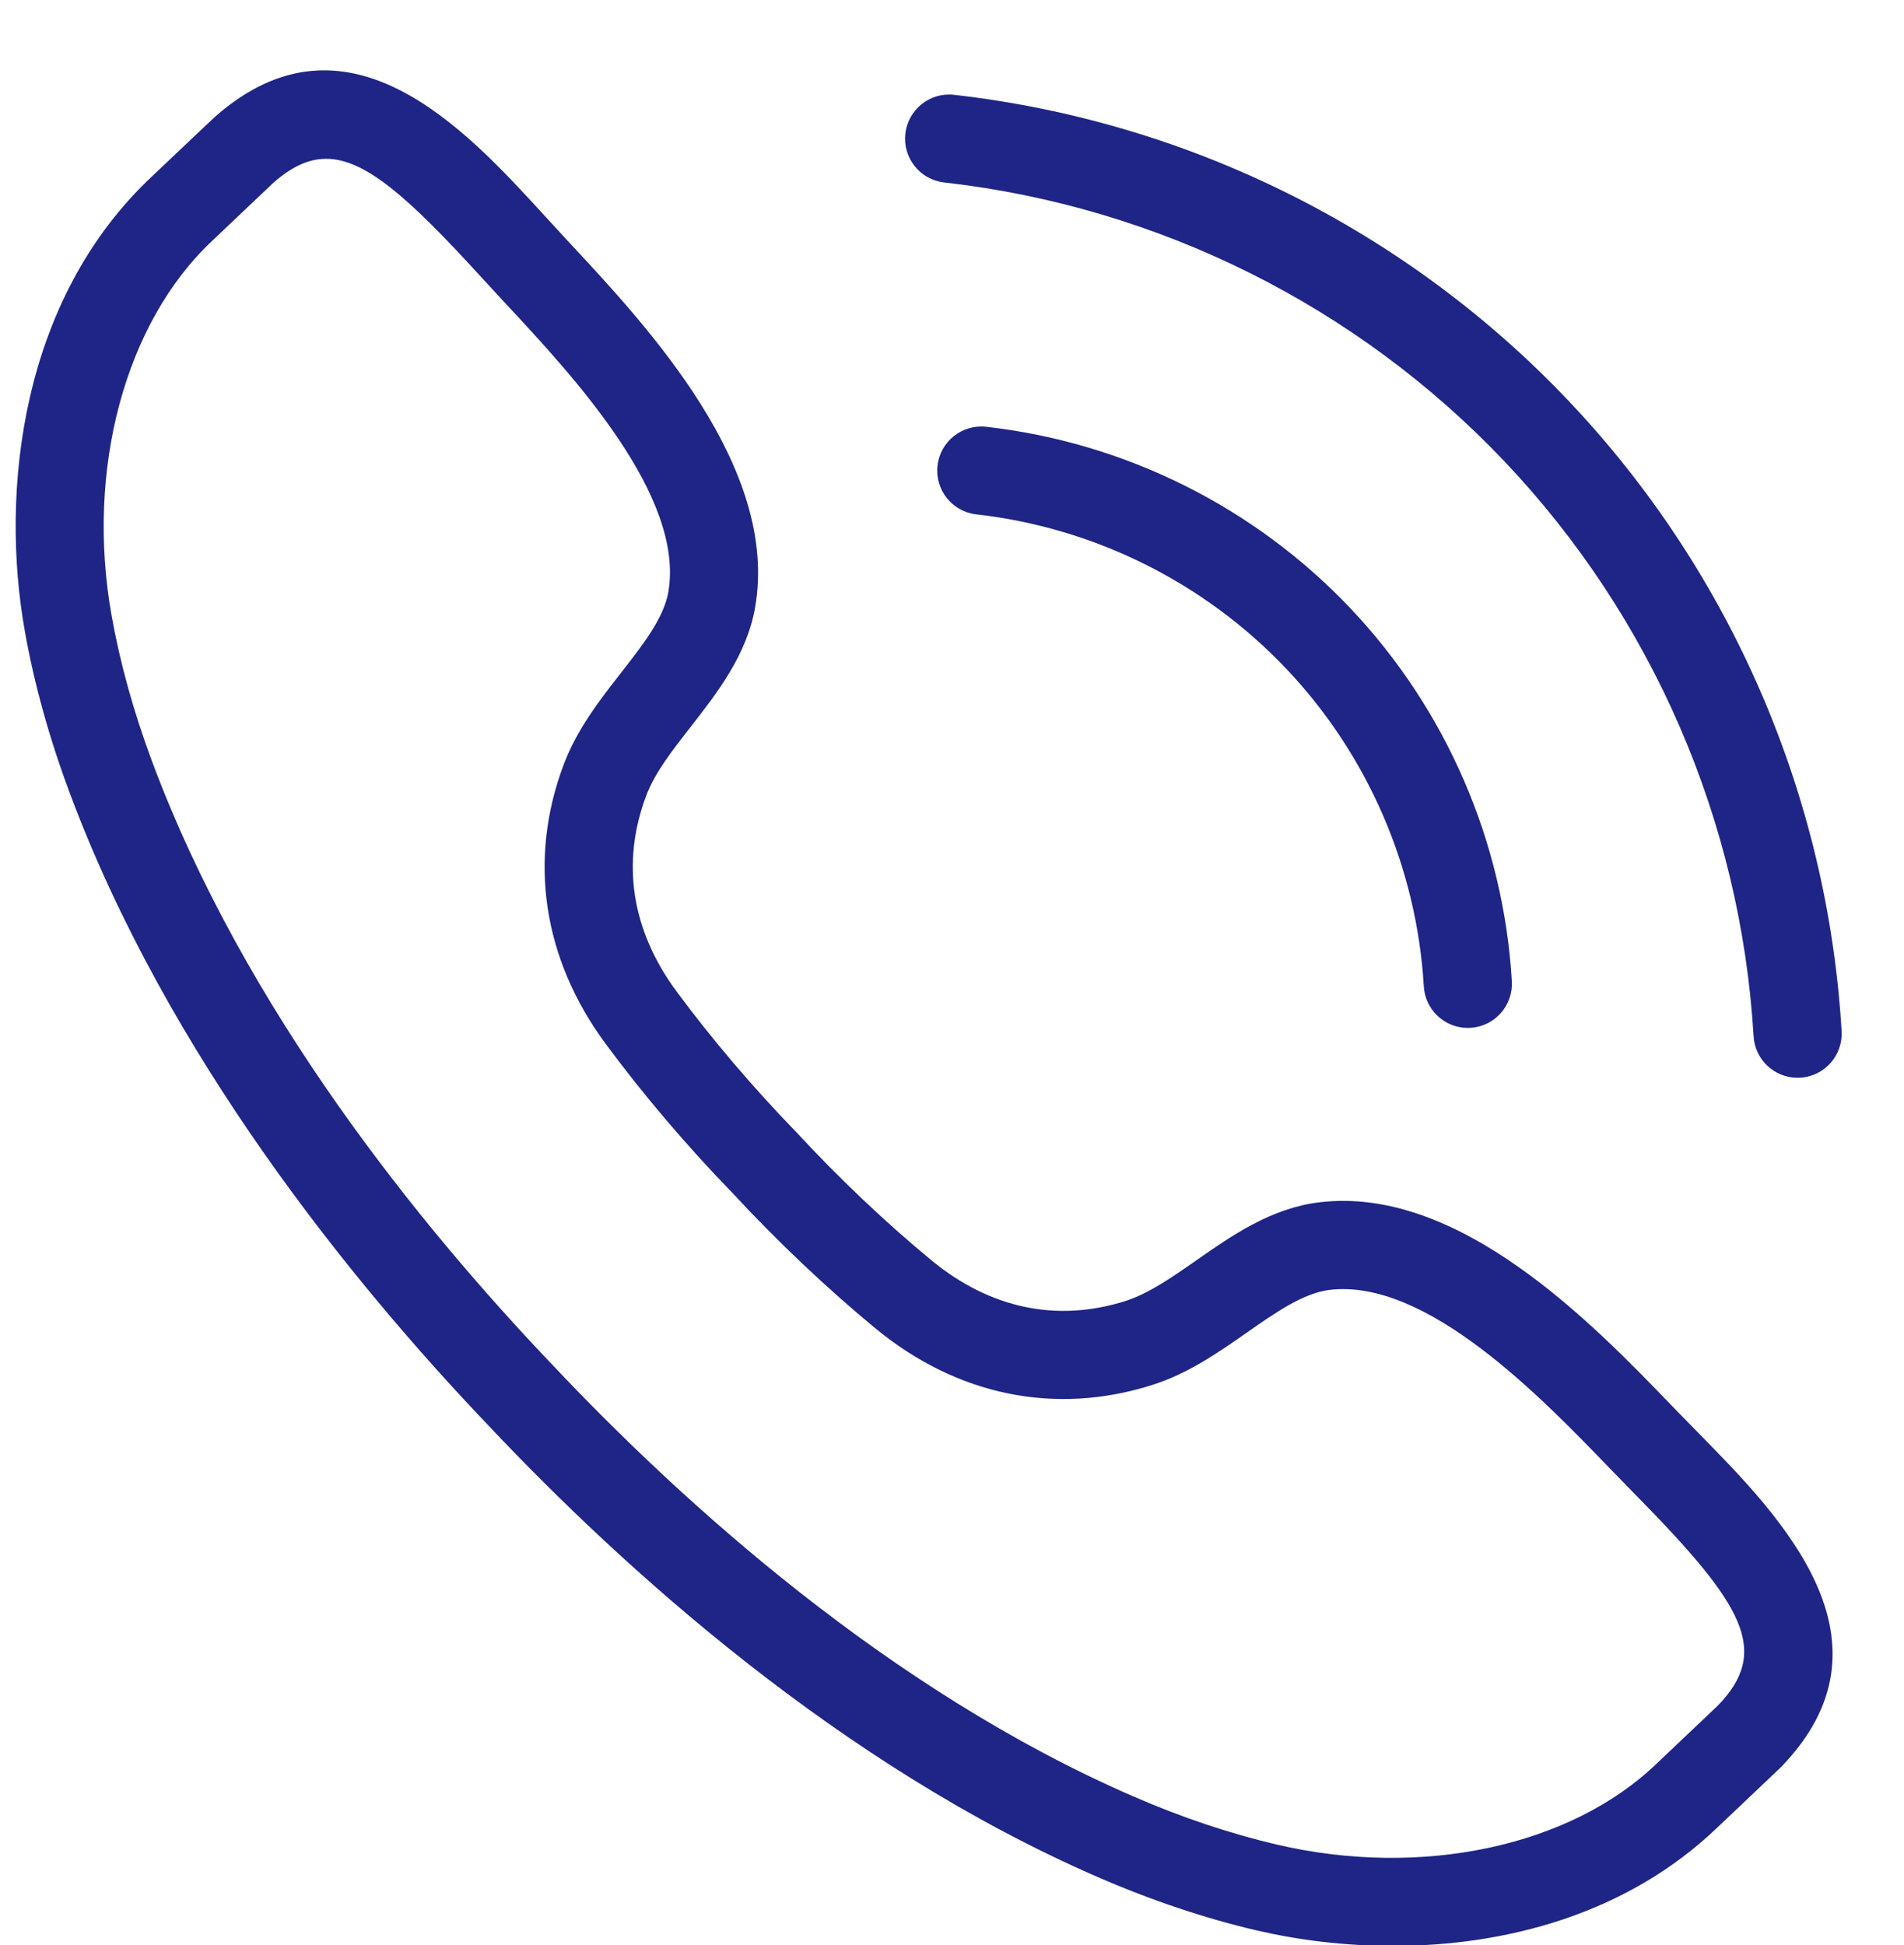
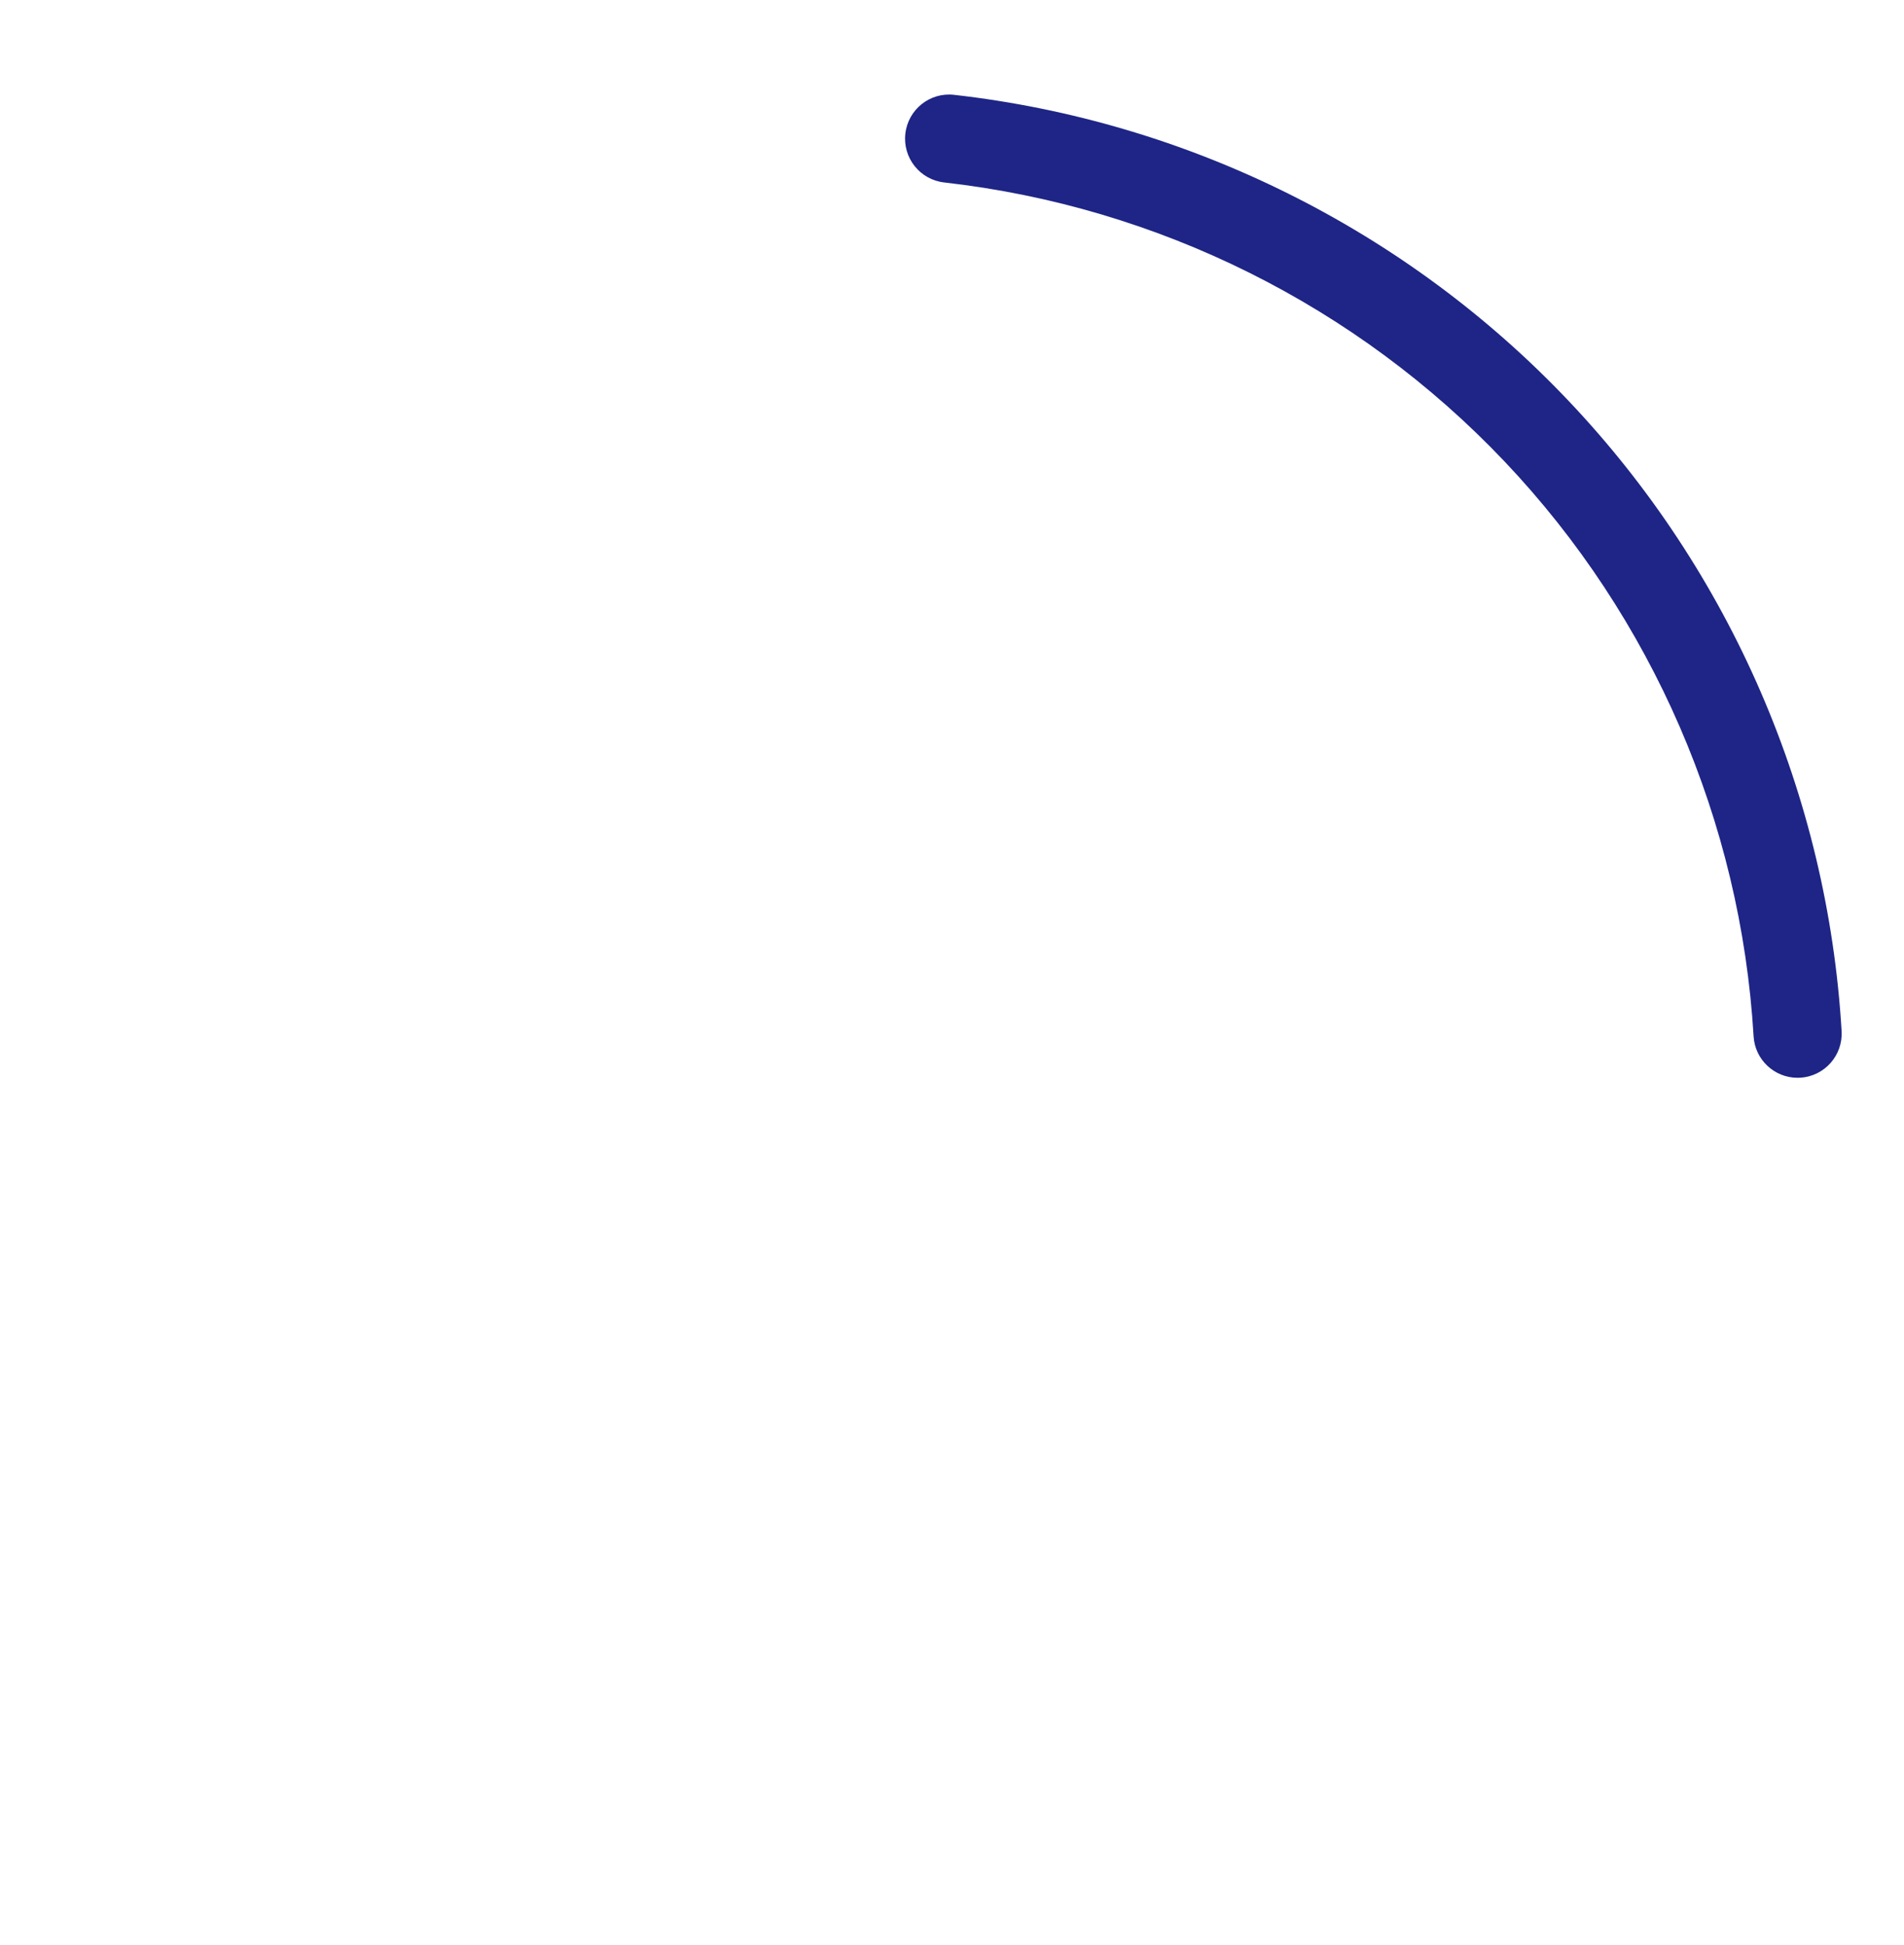
<svg xmlns="http://www.w3.org/2000/svg" fill="#000000" height="197.3" preserveAspectRatio="xMidYMid meet" version="1" viewBox="158.4 139.6 193.1 197.3" width="193.1" zoomAndPan="magnify">
  <g fill="#1e2586" id="change1_1">
-     <path d="M 335.766 315.766 L 335.809 315.766 Z M 191.477 155.707 C 189.672 155.707 187.965 156.523 186.121 158.141 C 185.91 158.34 183.293 160.824 181.551 162.477 L 179.965 163.984 C 171.094 172.277 167.07 187.215 169.719 202.047 C 170.574 206.844 171.953 211.809 173.816 216.812 C 183.215 242.059 201.066 264.016 214.387 277.988 C 227.645 292.059 248.617 311.059 273.32 321.793 C 278.215 323.922 283.105 325.562 287.848 326.676 C 302.523 330.113 317.652 326.895 326.406 318.48 L 328.379 316.609 C 330.047 315.027 332.25 312.941 332.602 312.605 C 338.004 307.051 335.273 302.402 324.371 291.309 L 321.633 288.5 C 314.695 281.305 303.078 269.258 293.262 270.426 C 290.609 270.738 287.824 272.68 284.875 274.742 C 281.934 276.797 278.891 278.922 275.227 280.078 C 265.414 283.188 255.457 281.148 247.188 274.332 C 242.262 270.27 237.242 265.52 232.68 260.59 C 228.082 255.855 223.605 250.594 219.809 245.449 C 213.445 236.828 211.941 226.773 215.57 217.141 C 216.926 213.547 219.211 210.621 221.422 207.789 C 223.633 204.953 225.723 202.277 226.18 199.648 C 227.863 189.898 216.461 177.66 209.645 170.352 L 206.98 167.461 C 199.777 159.578 195.398 155.707 191.477 155.707 Z M 299.676 336.965 C 294.758 336.965 290.027 336.367 285.809 335.383 C 280.543 334.148 275.145 332.332 269.758 329.992 C 243.664 318.652 221.715 298.801 207.898 284.141 C 194.016 269.578 175.363 246.602 165.438 219.934 C 163.387 214.43 161.863 208.938 160.918 203.613 C 158.395 189.504 160.473 169.961 173.859 157.449 L 175.395 155.992 C 177.262 154.223 180.102 151.527 180.219 151.43 C 193.648 139.633 205.645 152.746 213.586 161.43 L 216.188 164.258 C 224.133 172.781 237.43 187.047 234.988 201.172 C 234.152 206.012 231.133 209.879 228.469 213.293 C 226.59 215.699 224.812 217.973 223.941 220.289 C 221.379 227.09 222.438 233.953 227.004 240.141 C 230.566 244.965 234.773 249.91 239.172 254.441 C 243.535 259.156 248.25 263.621 252.875 267.434 C 258.809 272.32 265.598 273.746 272.527 271.559 C 274.891 270.809 277.258 269.156 279.762 267.406 C 283.309 264.93 287.332 262.121 292.211 261.543 C 306.434 259.828 319.984 273.902 328.07 282.297 L 330.746 285.039 C 338.996 293.43 351.453 306.109 338.961 318.895 L 338.961 318.891 C 338.777 319.07 336.352 321.379 334.523 323.105 L 332.605 324.922 C 323.387 333.785 311.039 336.965 299.676 336.965" fill="inherit" />
-     <path d="M 307.258 243.855 C 304.91 243.855 302.941 242.023 302.801 239.648 C 302.086 227.613 297.133 216.168 288.852 207.43 C 280.562 198.688 269.398 193.125 257.418 191.77 C 254.965 191.492 253.199 189.277 253.48 186.824 C 253.758 184.371 255.98 182.609 258.422 182.887 C 272.492 184.48 285.605 191.012 295.336 201.277 C 305.07 211.543 310.891 224.984 311.727 239.121 C 311.871 241.586 309.992 243.703 307.527 243.848 C 307.438 243.855 307.348 243.855 307.258 243.855" fill="inherit" />
    <path d="M 340.703 248.914 C 338.355 248.914 336.387 247.082 336.246 244.707 C 334.953 222.934 325.992 202.234 311.008 186.426 C 296.023 170.613 275.832 160.555 254.156 158.105 C 251.703 157.828 249.938 155.613 250.219 153.16 C 250.492 150.707 252.711 148.934 255.16 149.219 C 278.93 151.906 301.066 162.934 317.496 180.273 C 333.93 197.609 343.758 220.305 345.172 244.18 C 345.316 246.645 343.438 248.762 340.973 248.906 C 340.883 248.91 340.793 248.914 340.703 248.914" fill="inherit" />
  </g>
</svg>